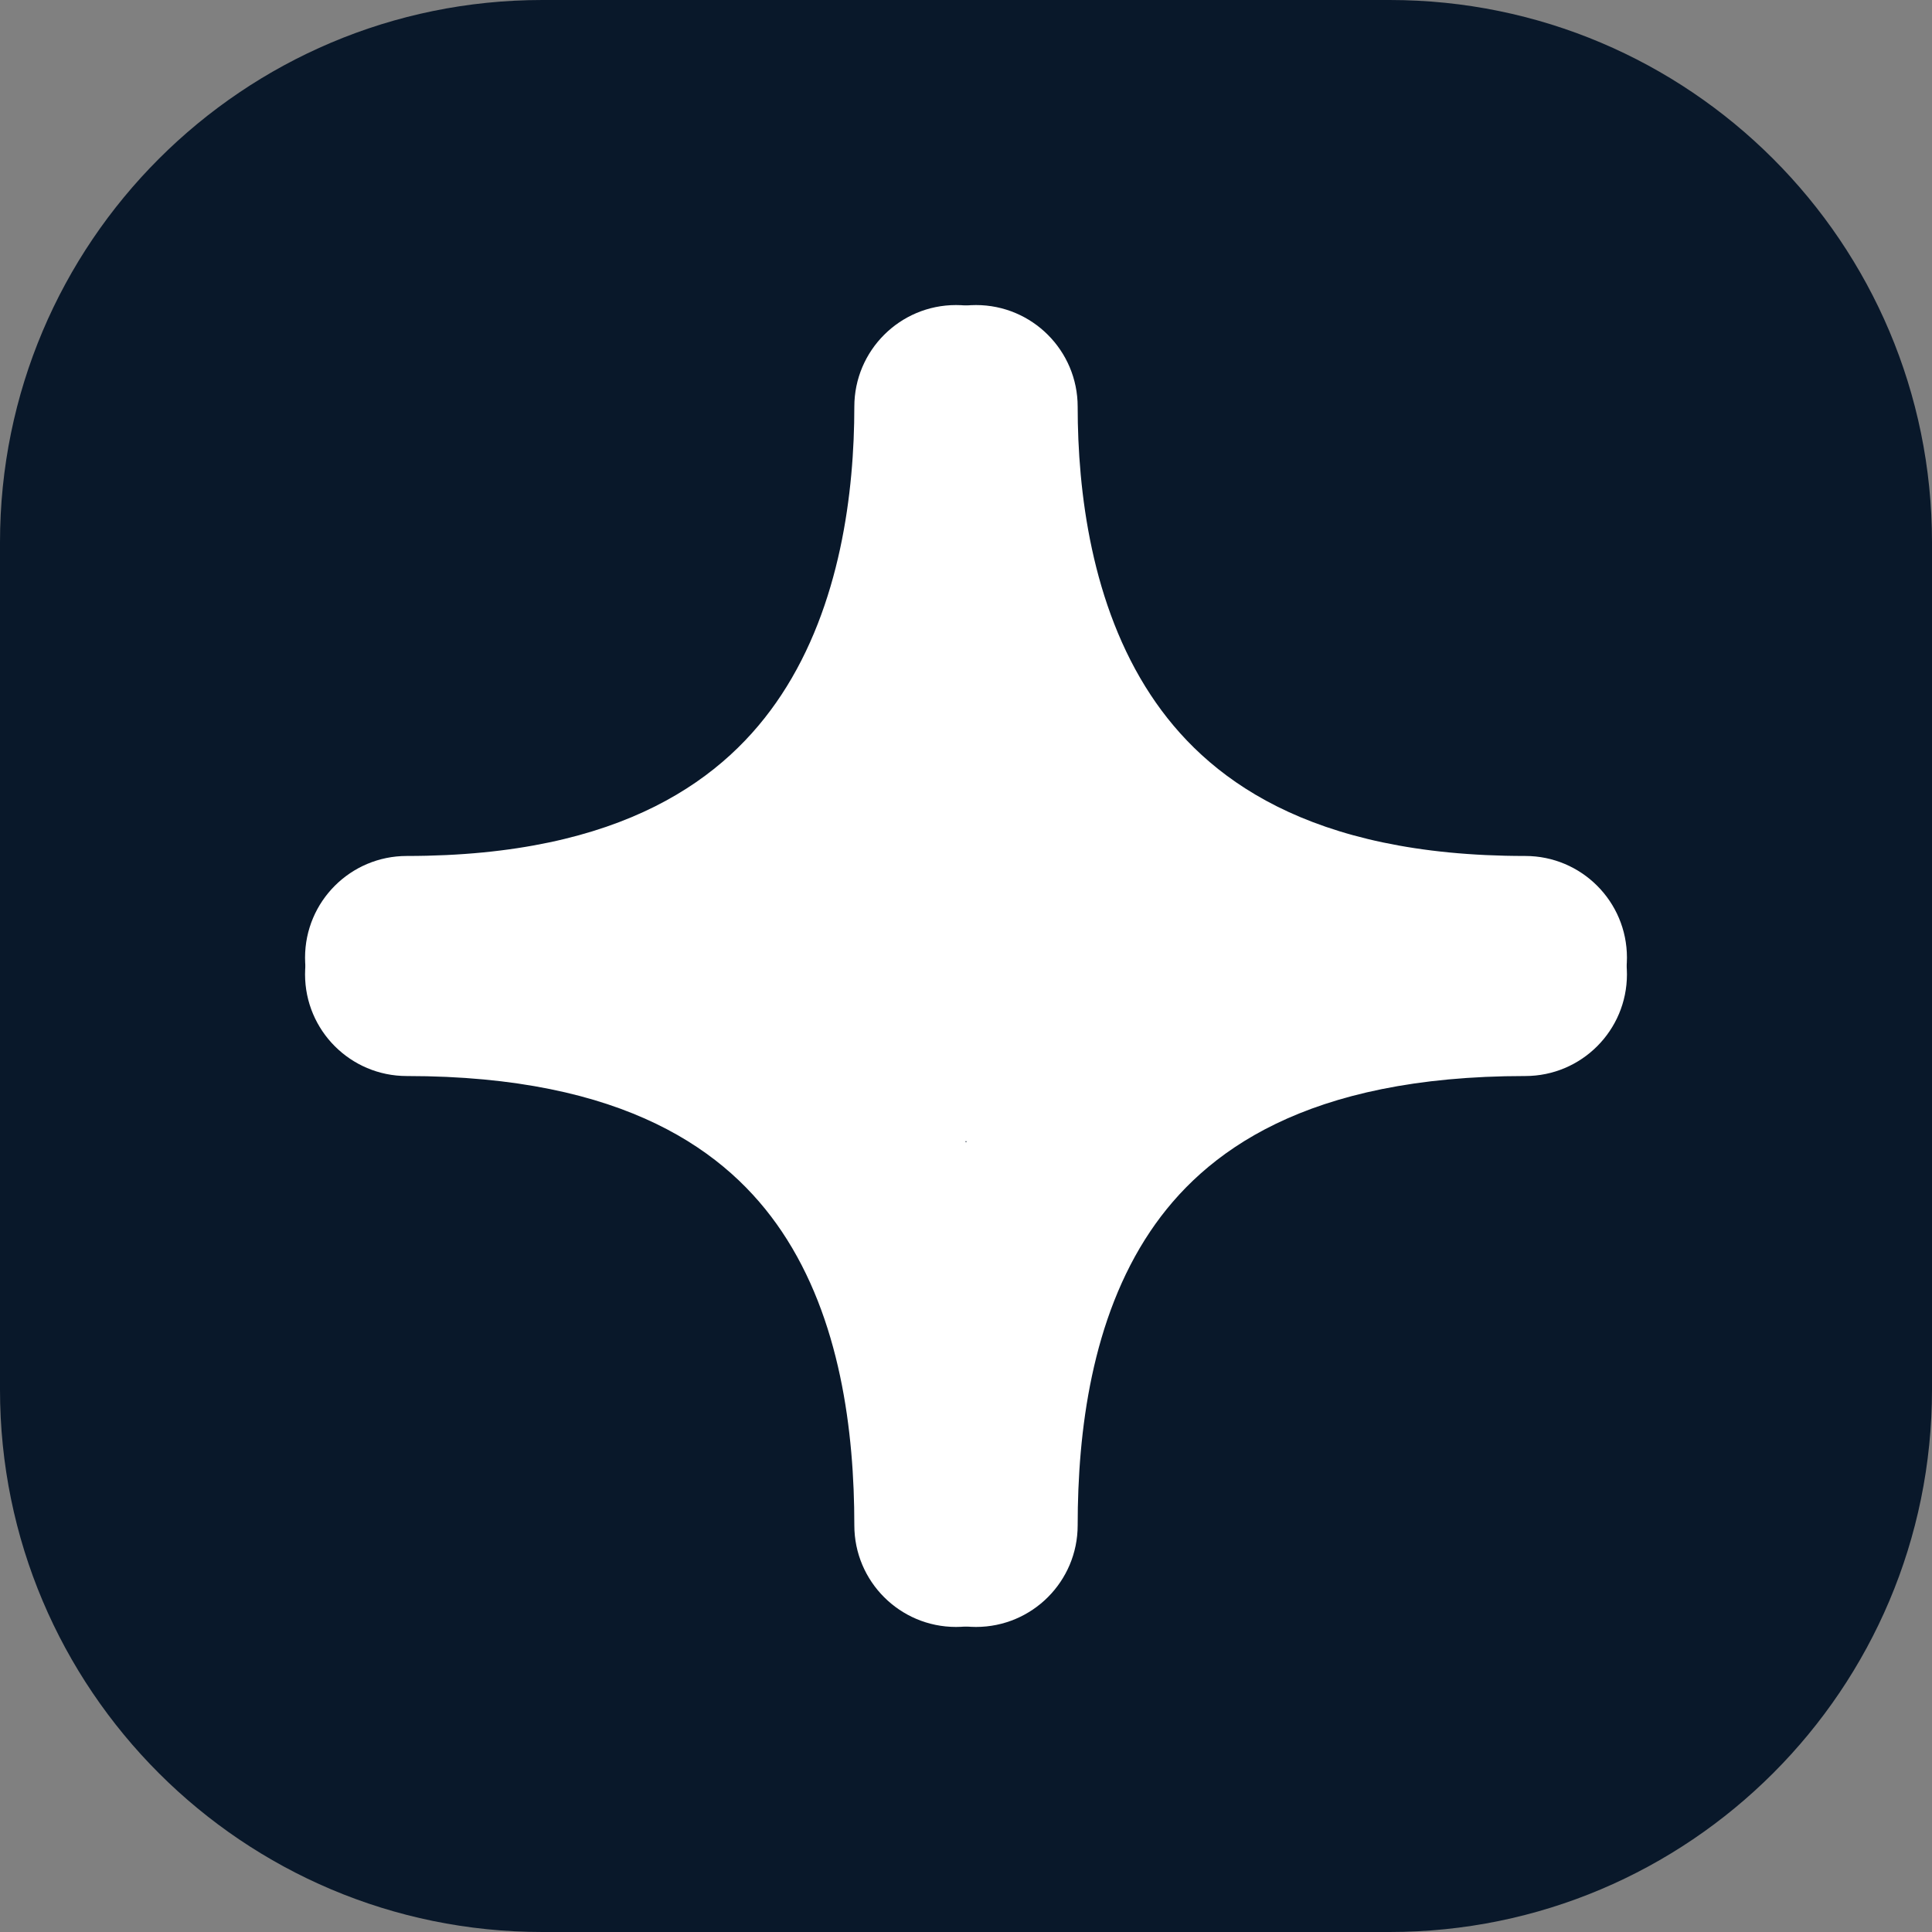
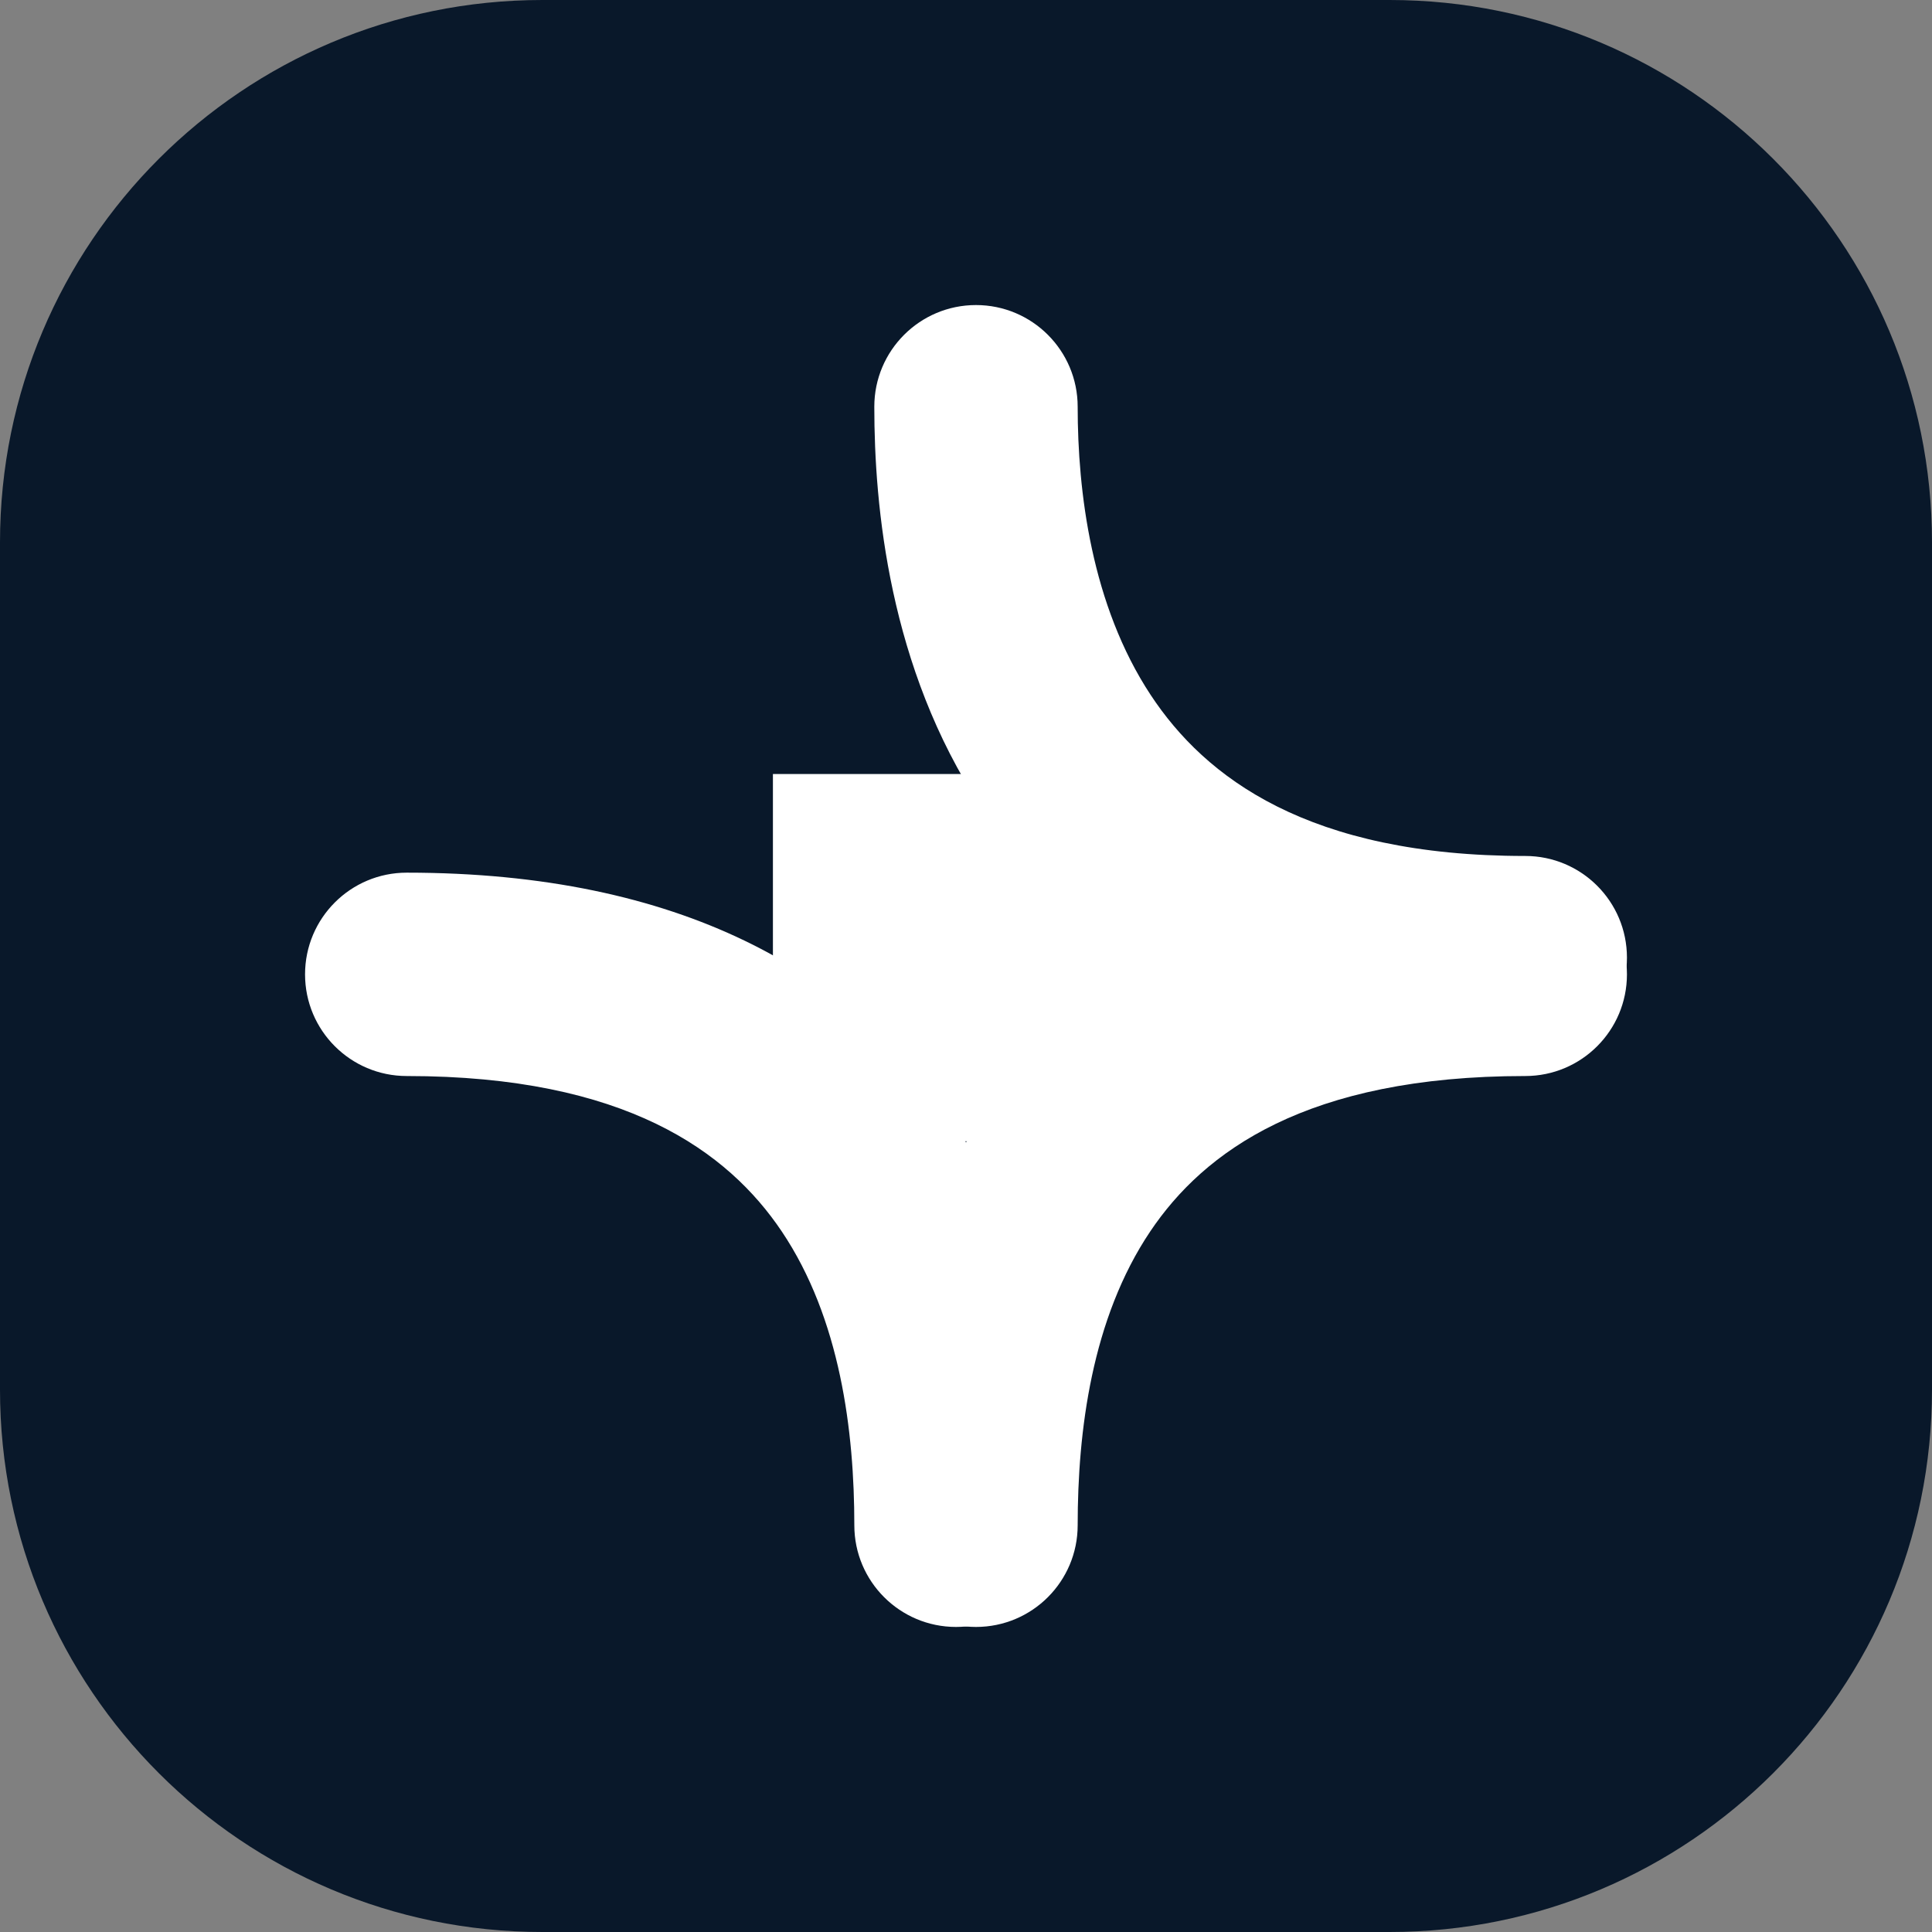
<svg xmlns="http://www.w3.org/2000/svg" width="221" height="221" viewBox="0 0 221 221" fill="none">
  <rect x="0" y="0" width="221" height="221" fill="#808080" stroke="none" />
  <path d="M0 62.035C0 27.774 27.774 0 62.035 0H158.965C193.226 0 221 27.774 221 62.035V158.965C221 193.226 193.226 221 158.965 221H62.035C27.774 221 0 193.226 0 158.965V62.035Z" fill="#09182A" />
  <path fill-rule="evenodd" clip-rule="evenodd" d="M111.642 34.895C118.066 34.895 123.274 40.102 123.274 46.526C123.274 56.2 124.835 69.206 131.632 79.507C137.859 88.944 149.659 97.914 174.474 97.914C180.898 97.914 186.105 103.121 186.105 109.545C186.105 115.969 180.898 121.177 174.474 121.177C142.93 121.177 123.314 109.14 112.215 92.319C101.686 76.362 100.01 57.859 100.011 46.526C100.011 40.102 105.218 34.895 111.642 34.895Z" fill="white" />
  <path fill-rule="evenodd" clip-rule="evenodd" d="M111.642 186.105C118.066 186.105 123.274 180.898 123.274 174.474C123.274 163.738 124.87 150.839 131.577 140.859C137.704 131.744 149.441 123.086 174.474 123.086C180.898 123.086 186.105 117.879 186.105 111.455C186.105 105.031 180.898 99.823 174.474 99.823C143.148 99.823 123.47 111.217 112.27 127.883C101.65 143.683 100.01 162.293 100.01 174.474C100.011 180.898 105.218 186.105 111.642 186.105Z" fill="white" />
-   <path fill-rule="evenodd" clip-rule="evenodd" d="M109.358 34.895C102.934 34.895 97.726 40.102 97.726 46.526C97.726 56.2 96.165 69.206 89.368 79.507C83.141 88.944 71.341 97.914 46.526 97.914C40.102 97.914 34.895 103.121 34.895 109.545C34.895 115.969 40.102 121.177 46.526 121.177C78.07 121.177 97.686 109.14 108.785 92.319C119.314 76.362 120.989 57.859 120.989 46.526C120.989 40.102 115.782 34.895 109.358 34.895Z" fill="white" />
  <path fill-rule="evenodd" clip-rule="evenodd" d="M109.358 186.105C102.934 186.105 97.726 180.898 97.726 174.474C97.726 163.738 96.129 150.839 89.422 140.859C83.296 131.744 71.559 123.086 46.526 123.086C40.102 123.086 34.895 117.879 34.895 111.455C34.895 105.031 40.102 99.823 46.526 99.823C77.852 99.823 97.53 111.217 108.73 127.883C119.35 143.683 120.989 162.293 120.99 174.474C120.99 180.898 115.782 186.105 109.358 186.105Z" fill="white" />
  <path d="M88.414 88.539H134.11V130.551H88.414V88.539Z" fill="white" />
</svg>